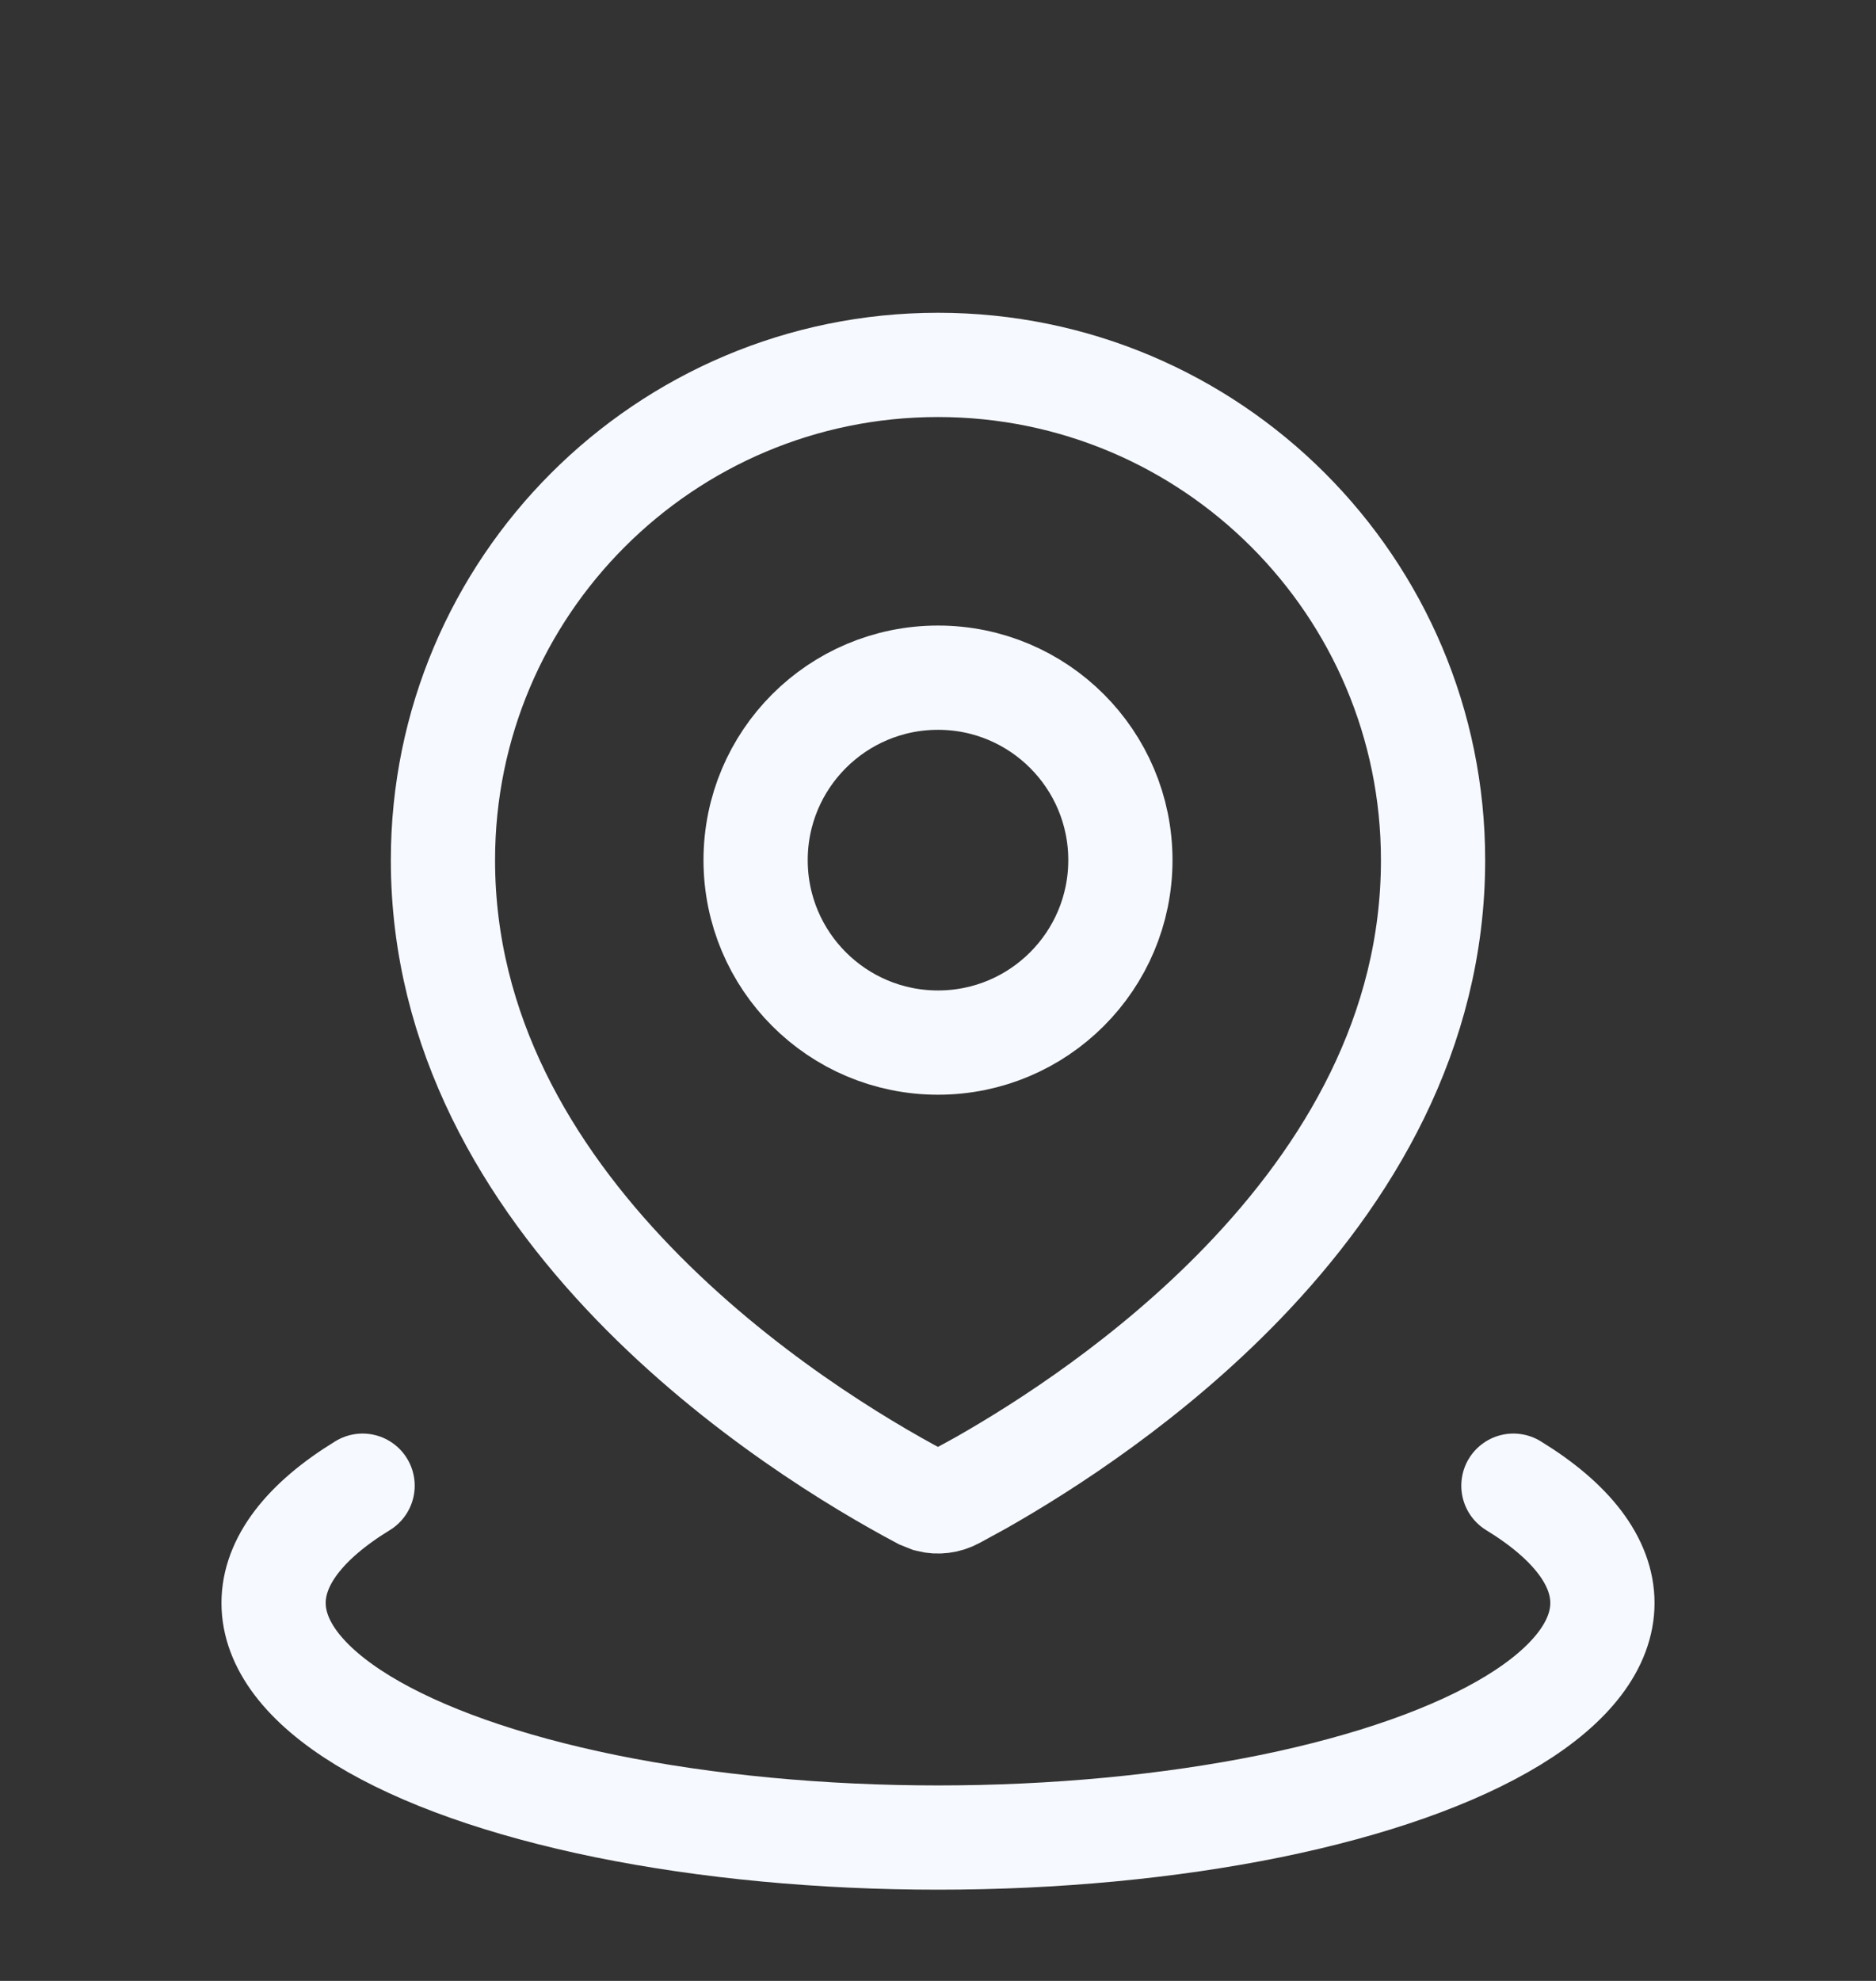
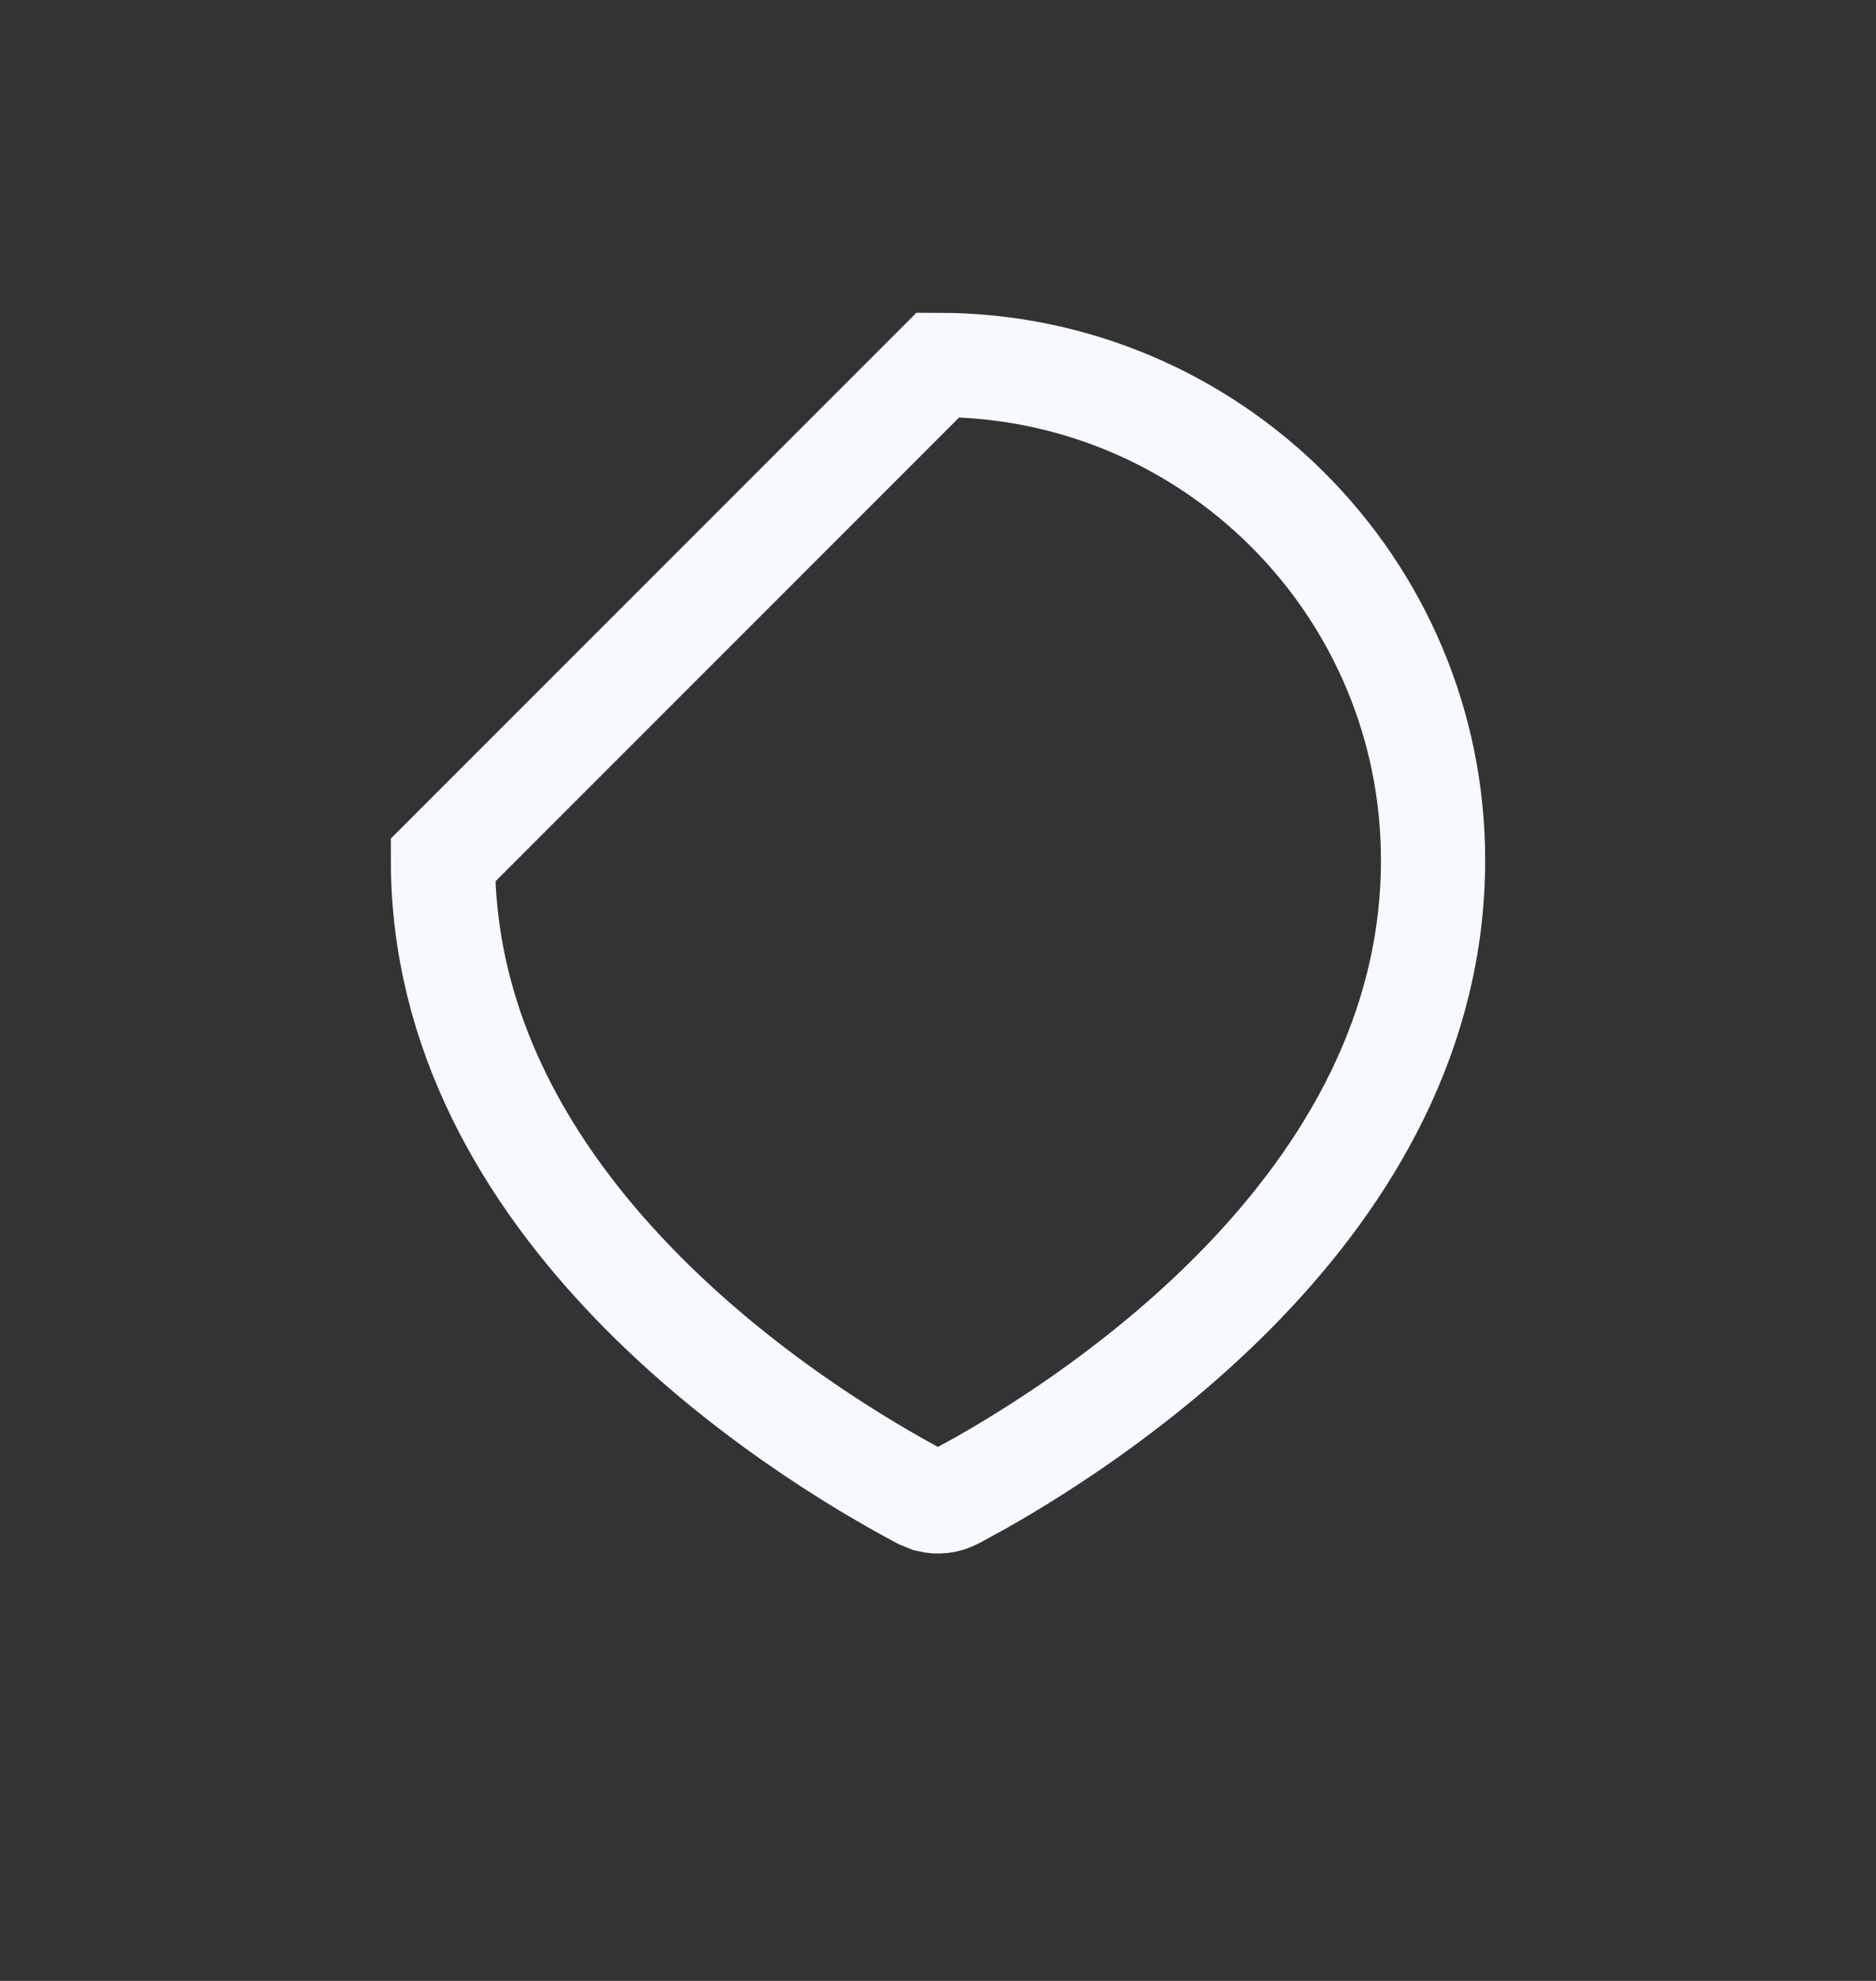
<svg xmlns="http://www.w3.org/2000/svg" width="18" height="19" viewBox="0 0 18 19" fill="none">
  <rect x="0" y="0" width="18" height="19" fill="#333333" stroke="none" />
-   <path d="M14.521 14.25C15.08 14.592 15.375 14.98 15.375 15.375C15.375 15.77 15.08 16.158 14.521 16.5C13.961 16.842 13.157 17.126 12.188 17.324C11.218 17.521 10.119 17.625 9 17.625C7.881 17.625 6.782 17.521 5.812 17.324C4.843 17.126 4.039 16.842 3.479 16.5C2.92 16.158 2.625 15.77 2.625 15.375C2.625 14.98 2.92 14.592 3.479 14.25" stroke="#F6F9FF" stroke-linecap="round" />
-   <path d="M9 3.5C11.623 3.5 13.75 5.627 13.75 8.25C13.75 9.903 12.932 11.26 11.923 12.306C11.04 13.221 10.04 13.866 9.409 14.224L9.162 14.359C9.084 14.401 8.999 14.411 8.918 14.391L8.838 14.359C8.249 14.046 7.086 13.352 6.077 12.306C5.068 11.26 4.25 9.903 4.25 8.25C4.25 5.627 6.377 3.5 9 3.5Z" stroke="#F6F9FF" />
-   <circle cx="9" cy="8.25" r="1.75" stroke="#F6F9FF" />
+   <path d="M9 3.5C11.623 3.5 13.75 5.627 13.75 8.25C13.75 9.903 12.932 11.26 11.923 12.306C11.04 13.221 10.04 13.866 9.409 14.224L9.162 14.359C9.084 14.401 8.999 14.411 8.918 14.391L8.838 14.359C8.249 14.046 7.086 13.352 6.077 12.306C5.068 11.26 4.25 9.903 4.25 8.25Z" stroke="#F6F9FF" />
</svg>